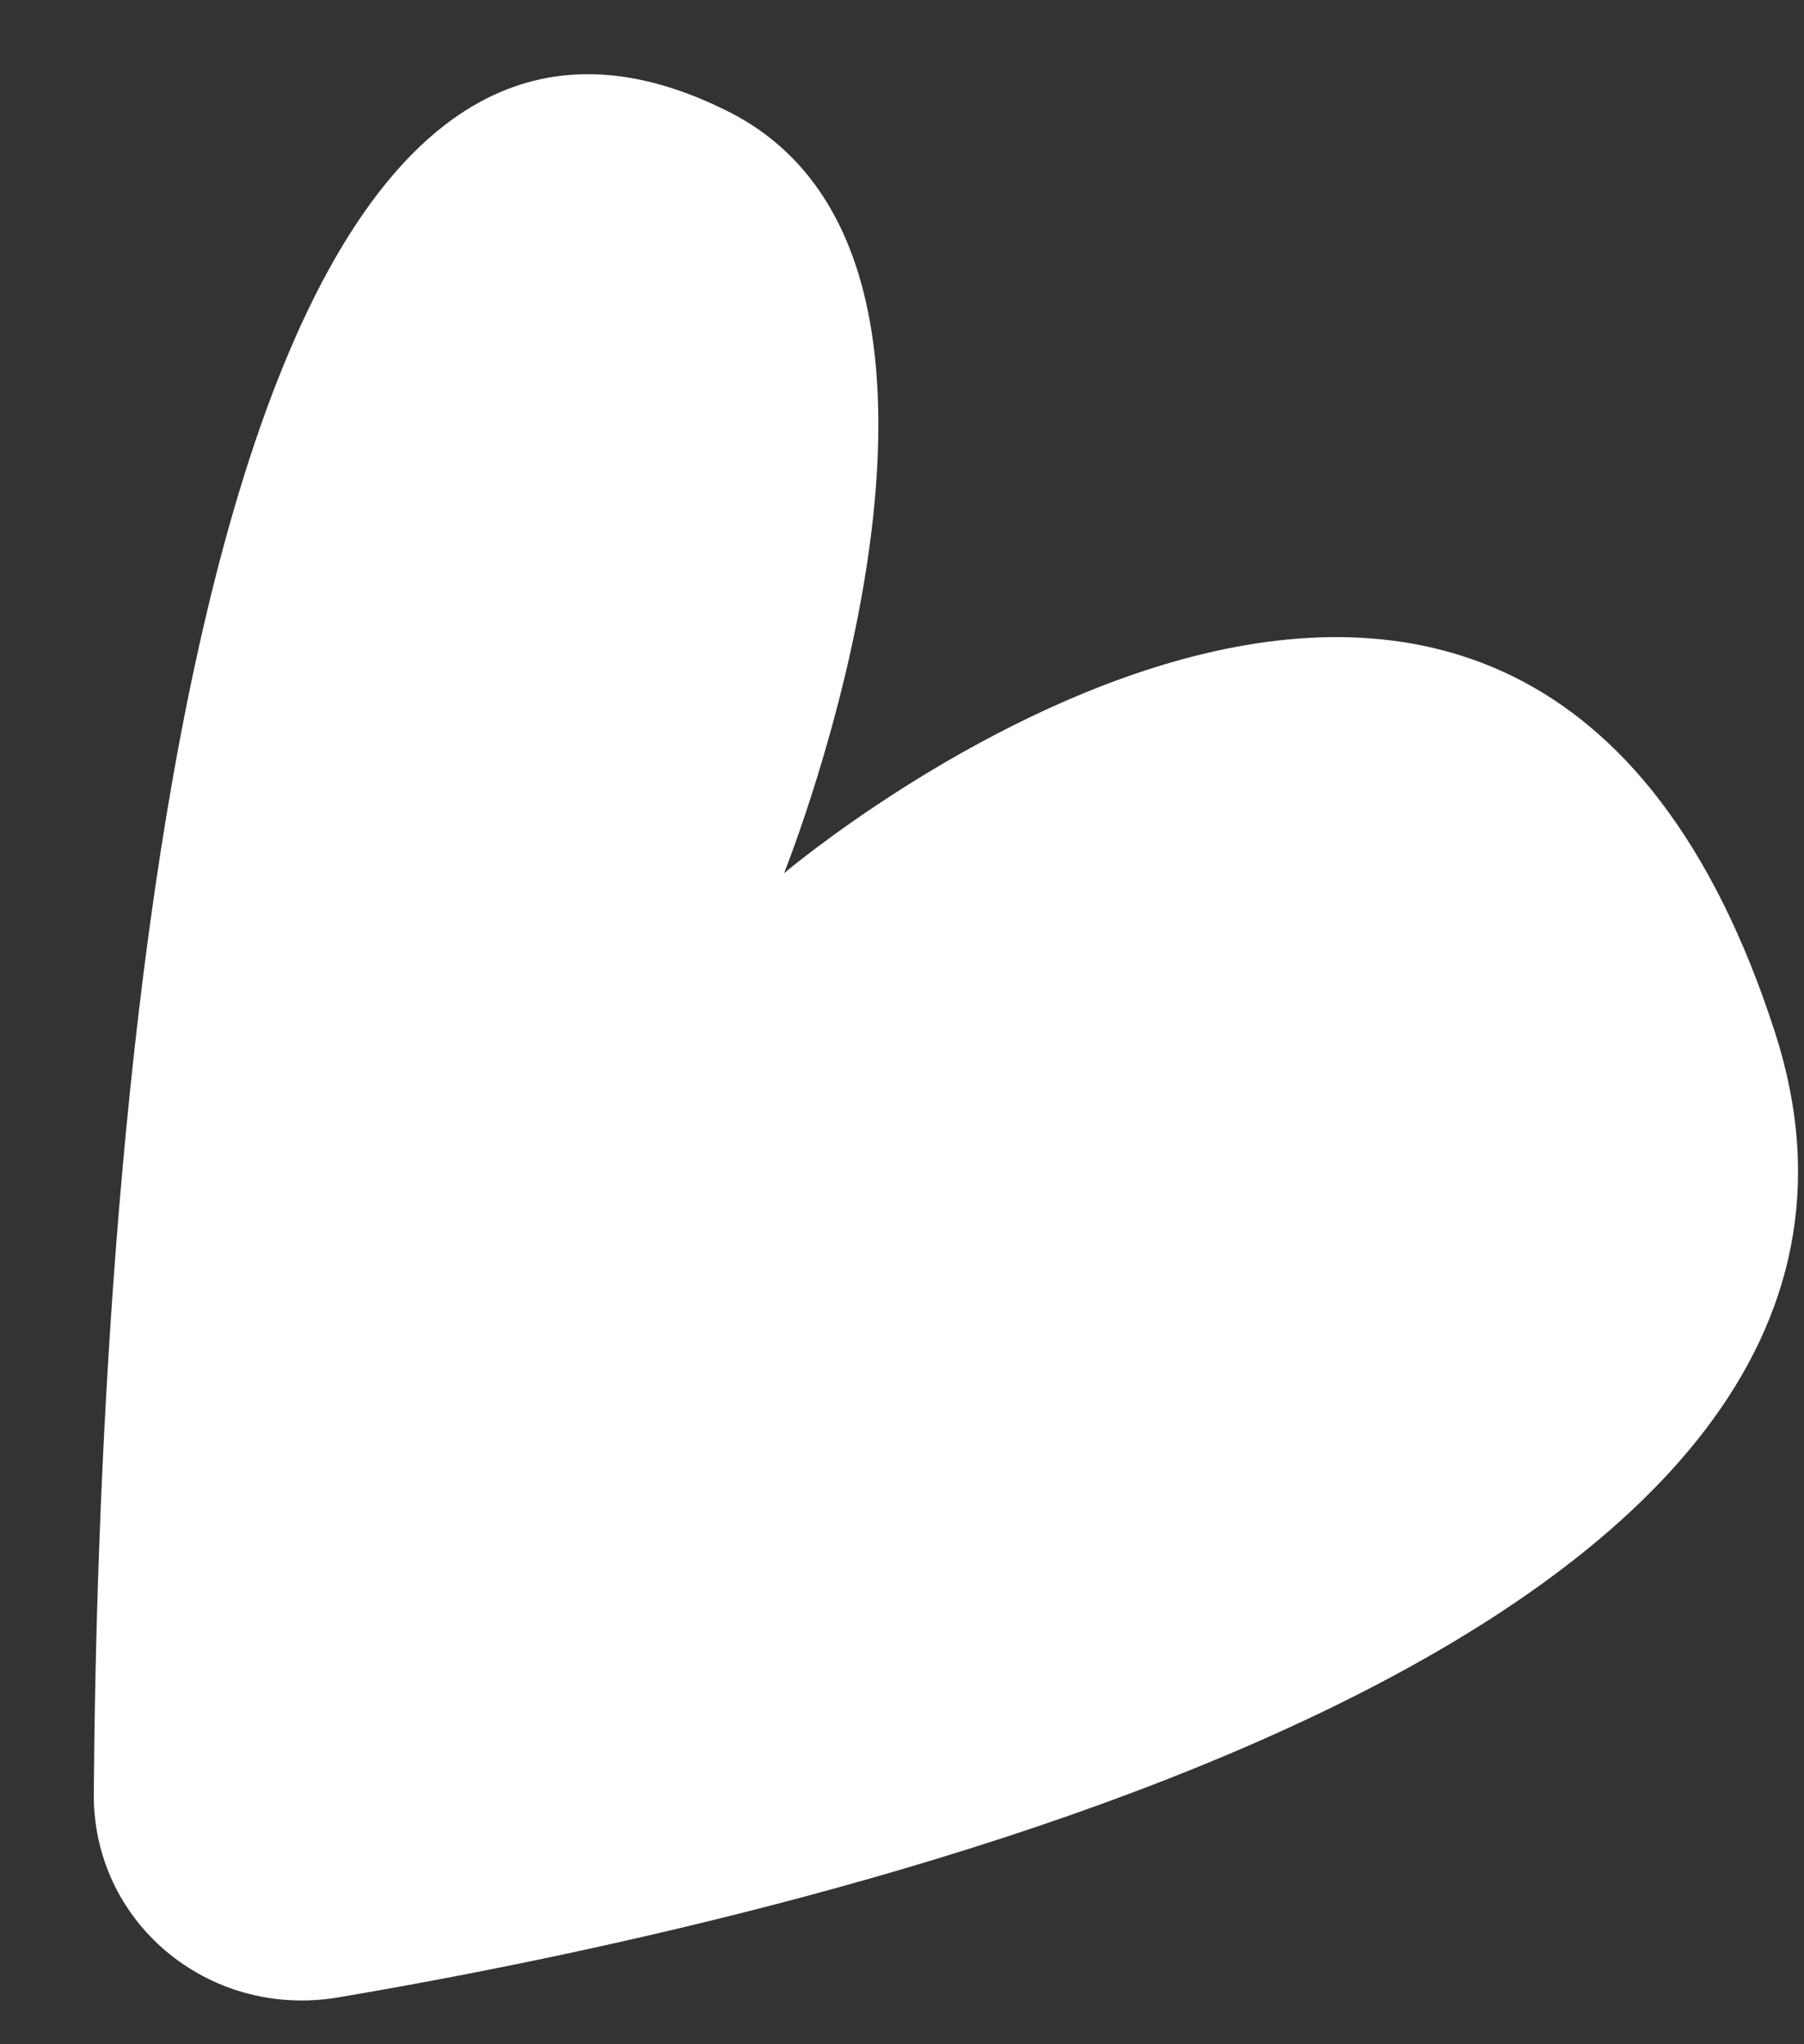
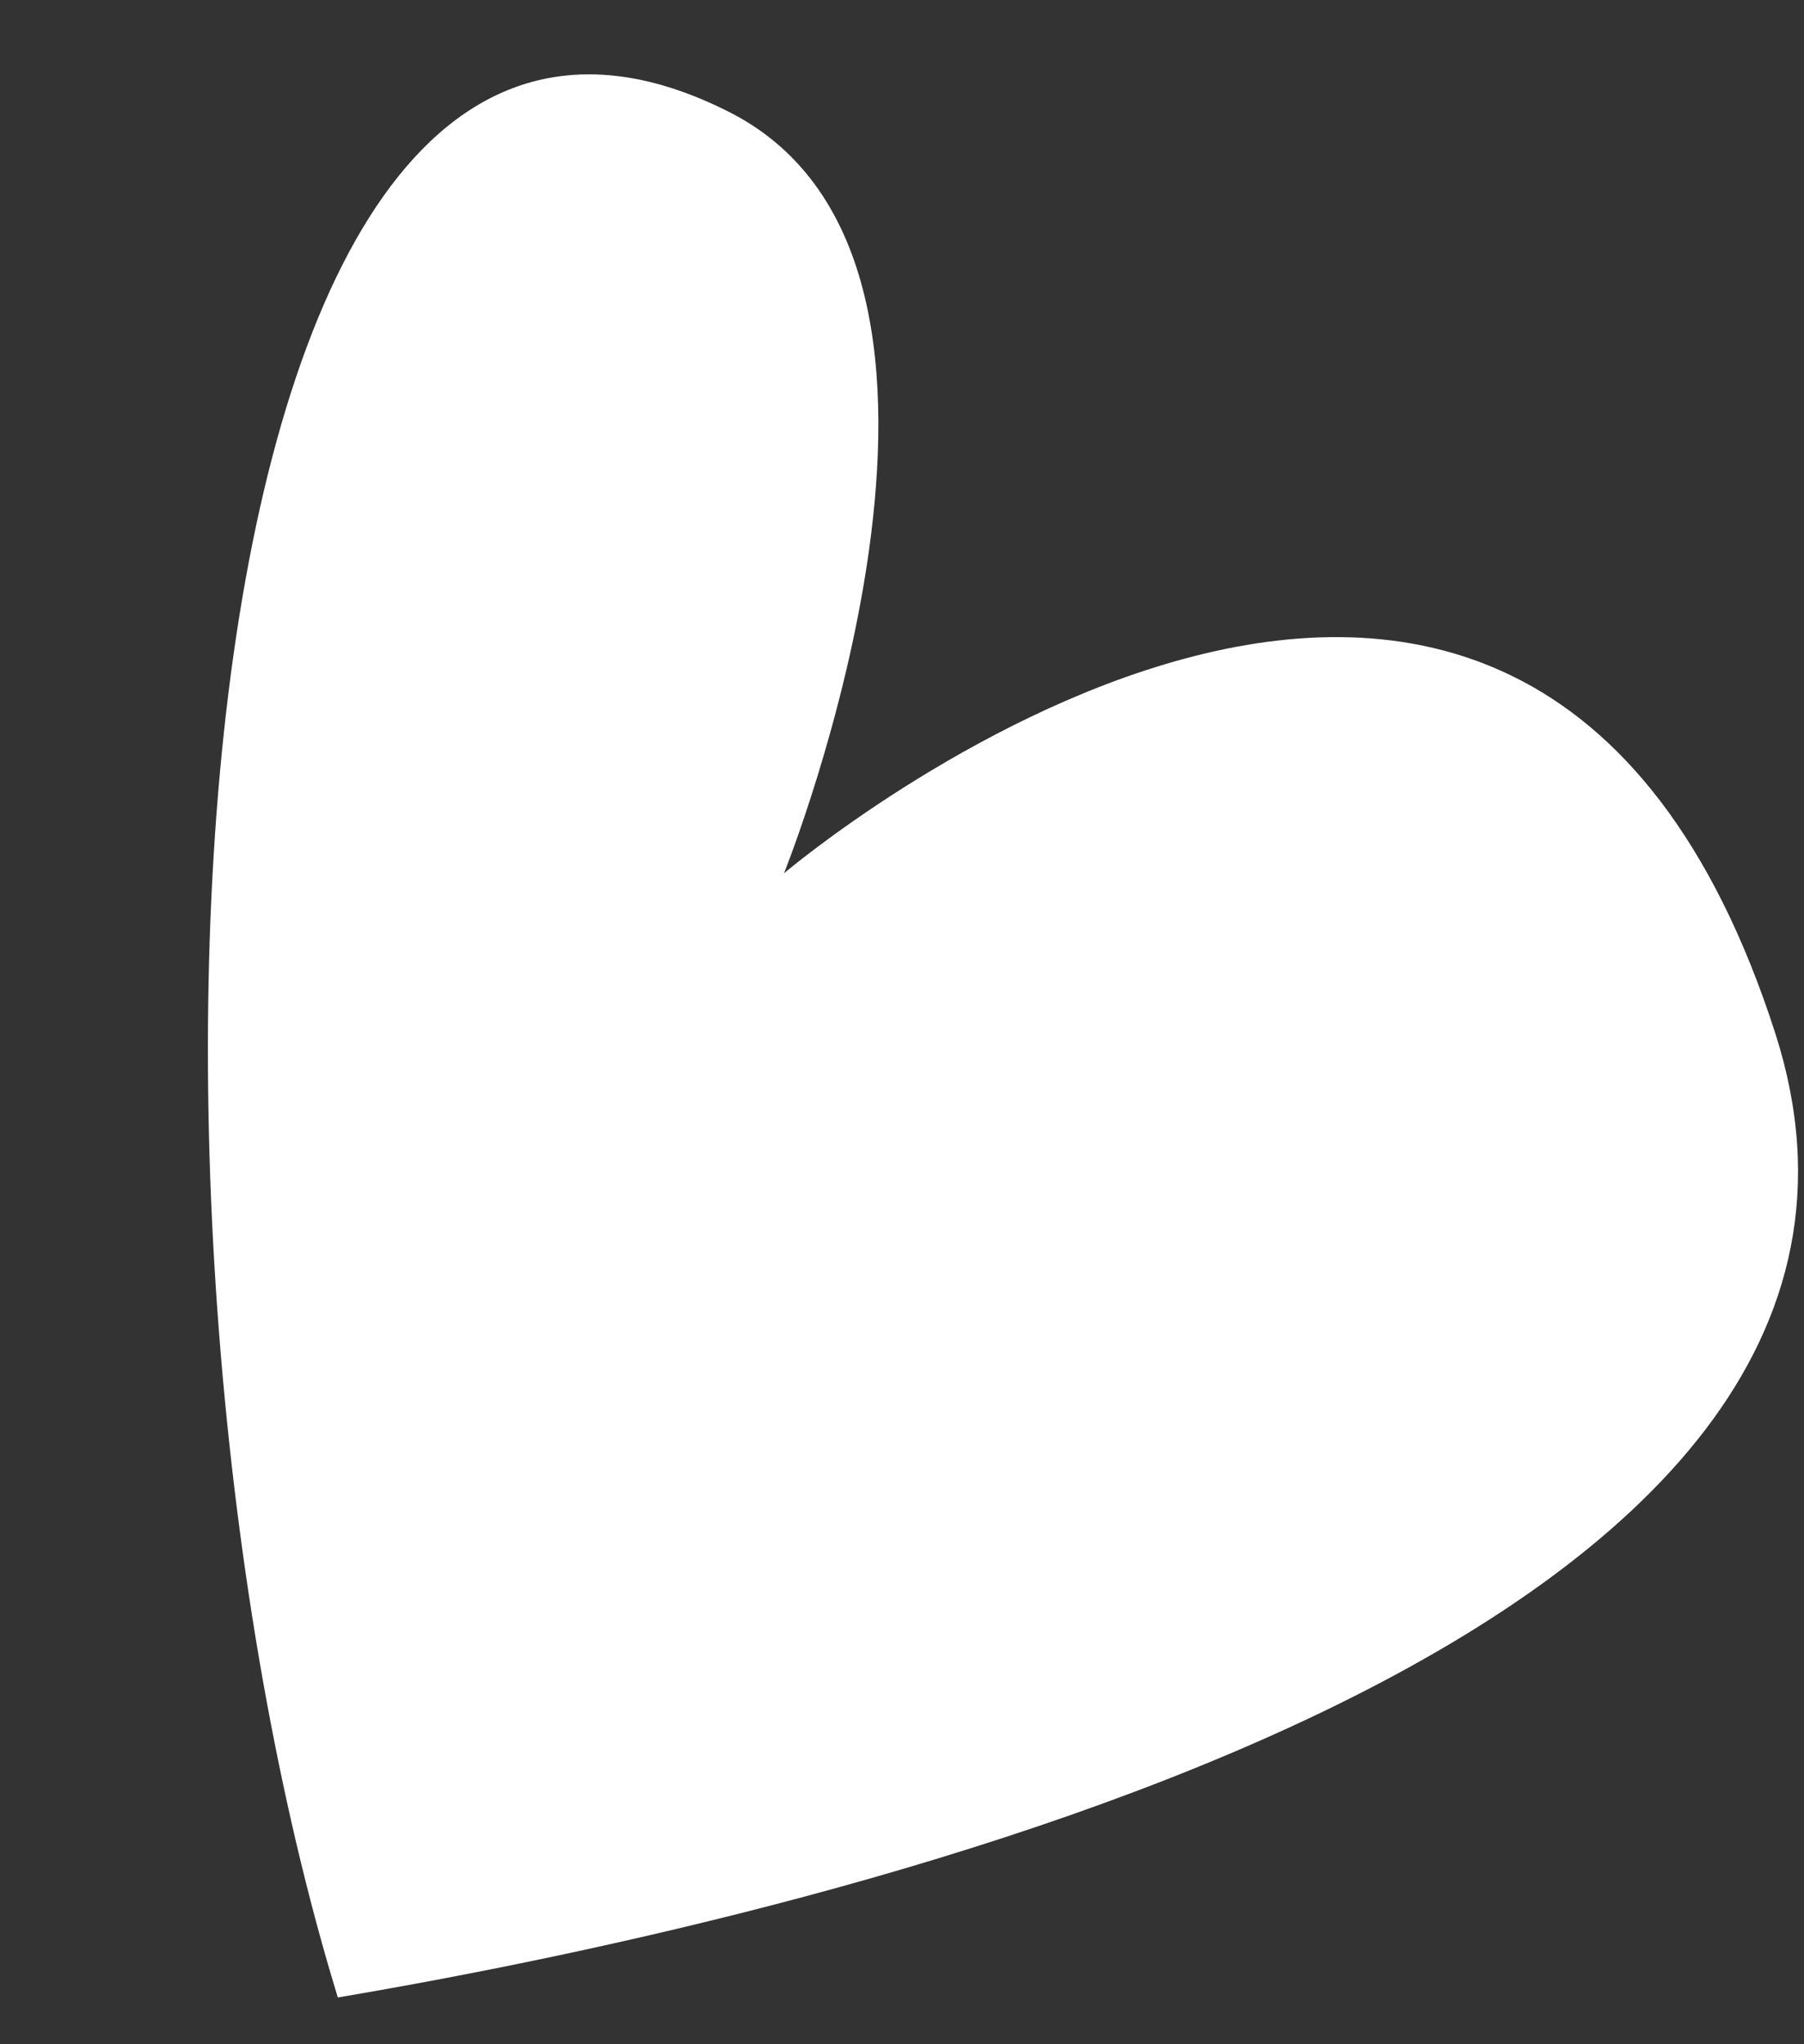
<svg xmlns="http://www.w3.org/2000/svg" width="15" height="17" viewBox="0 0 15 17" fill="none">
  <rect x="0" y="0" width="15" height="17" fill="#333333" stroke="none" />
-   <path d="M6.519 7.262C6.519 7.262 12.66 2.057 14.762 8.595C16.389 13.675 7.067 15.891 2.809 16.611C1.73 16.791 0.762 15.981 0.78 14.9C0.816 10.108 1.401 -1.456 6.08 0.94C8.548 2.219 6.519 7.262 6.519 7.262Z" fill="white" />
+   <path d="M6.519 7.262C6.519 7.262 12.66 2.057 14.762 8.595C16.389 13.675 7.067 15.891 2.809 16.611C0.816 10.108 1.401 -1.456 6.08 0.94C8.548 2.219 6.519 7.262 6.519 7.262Z" fill="white" />
</svg>